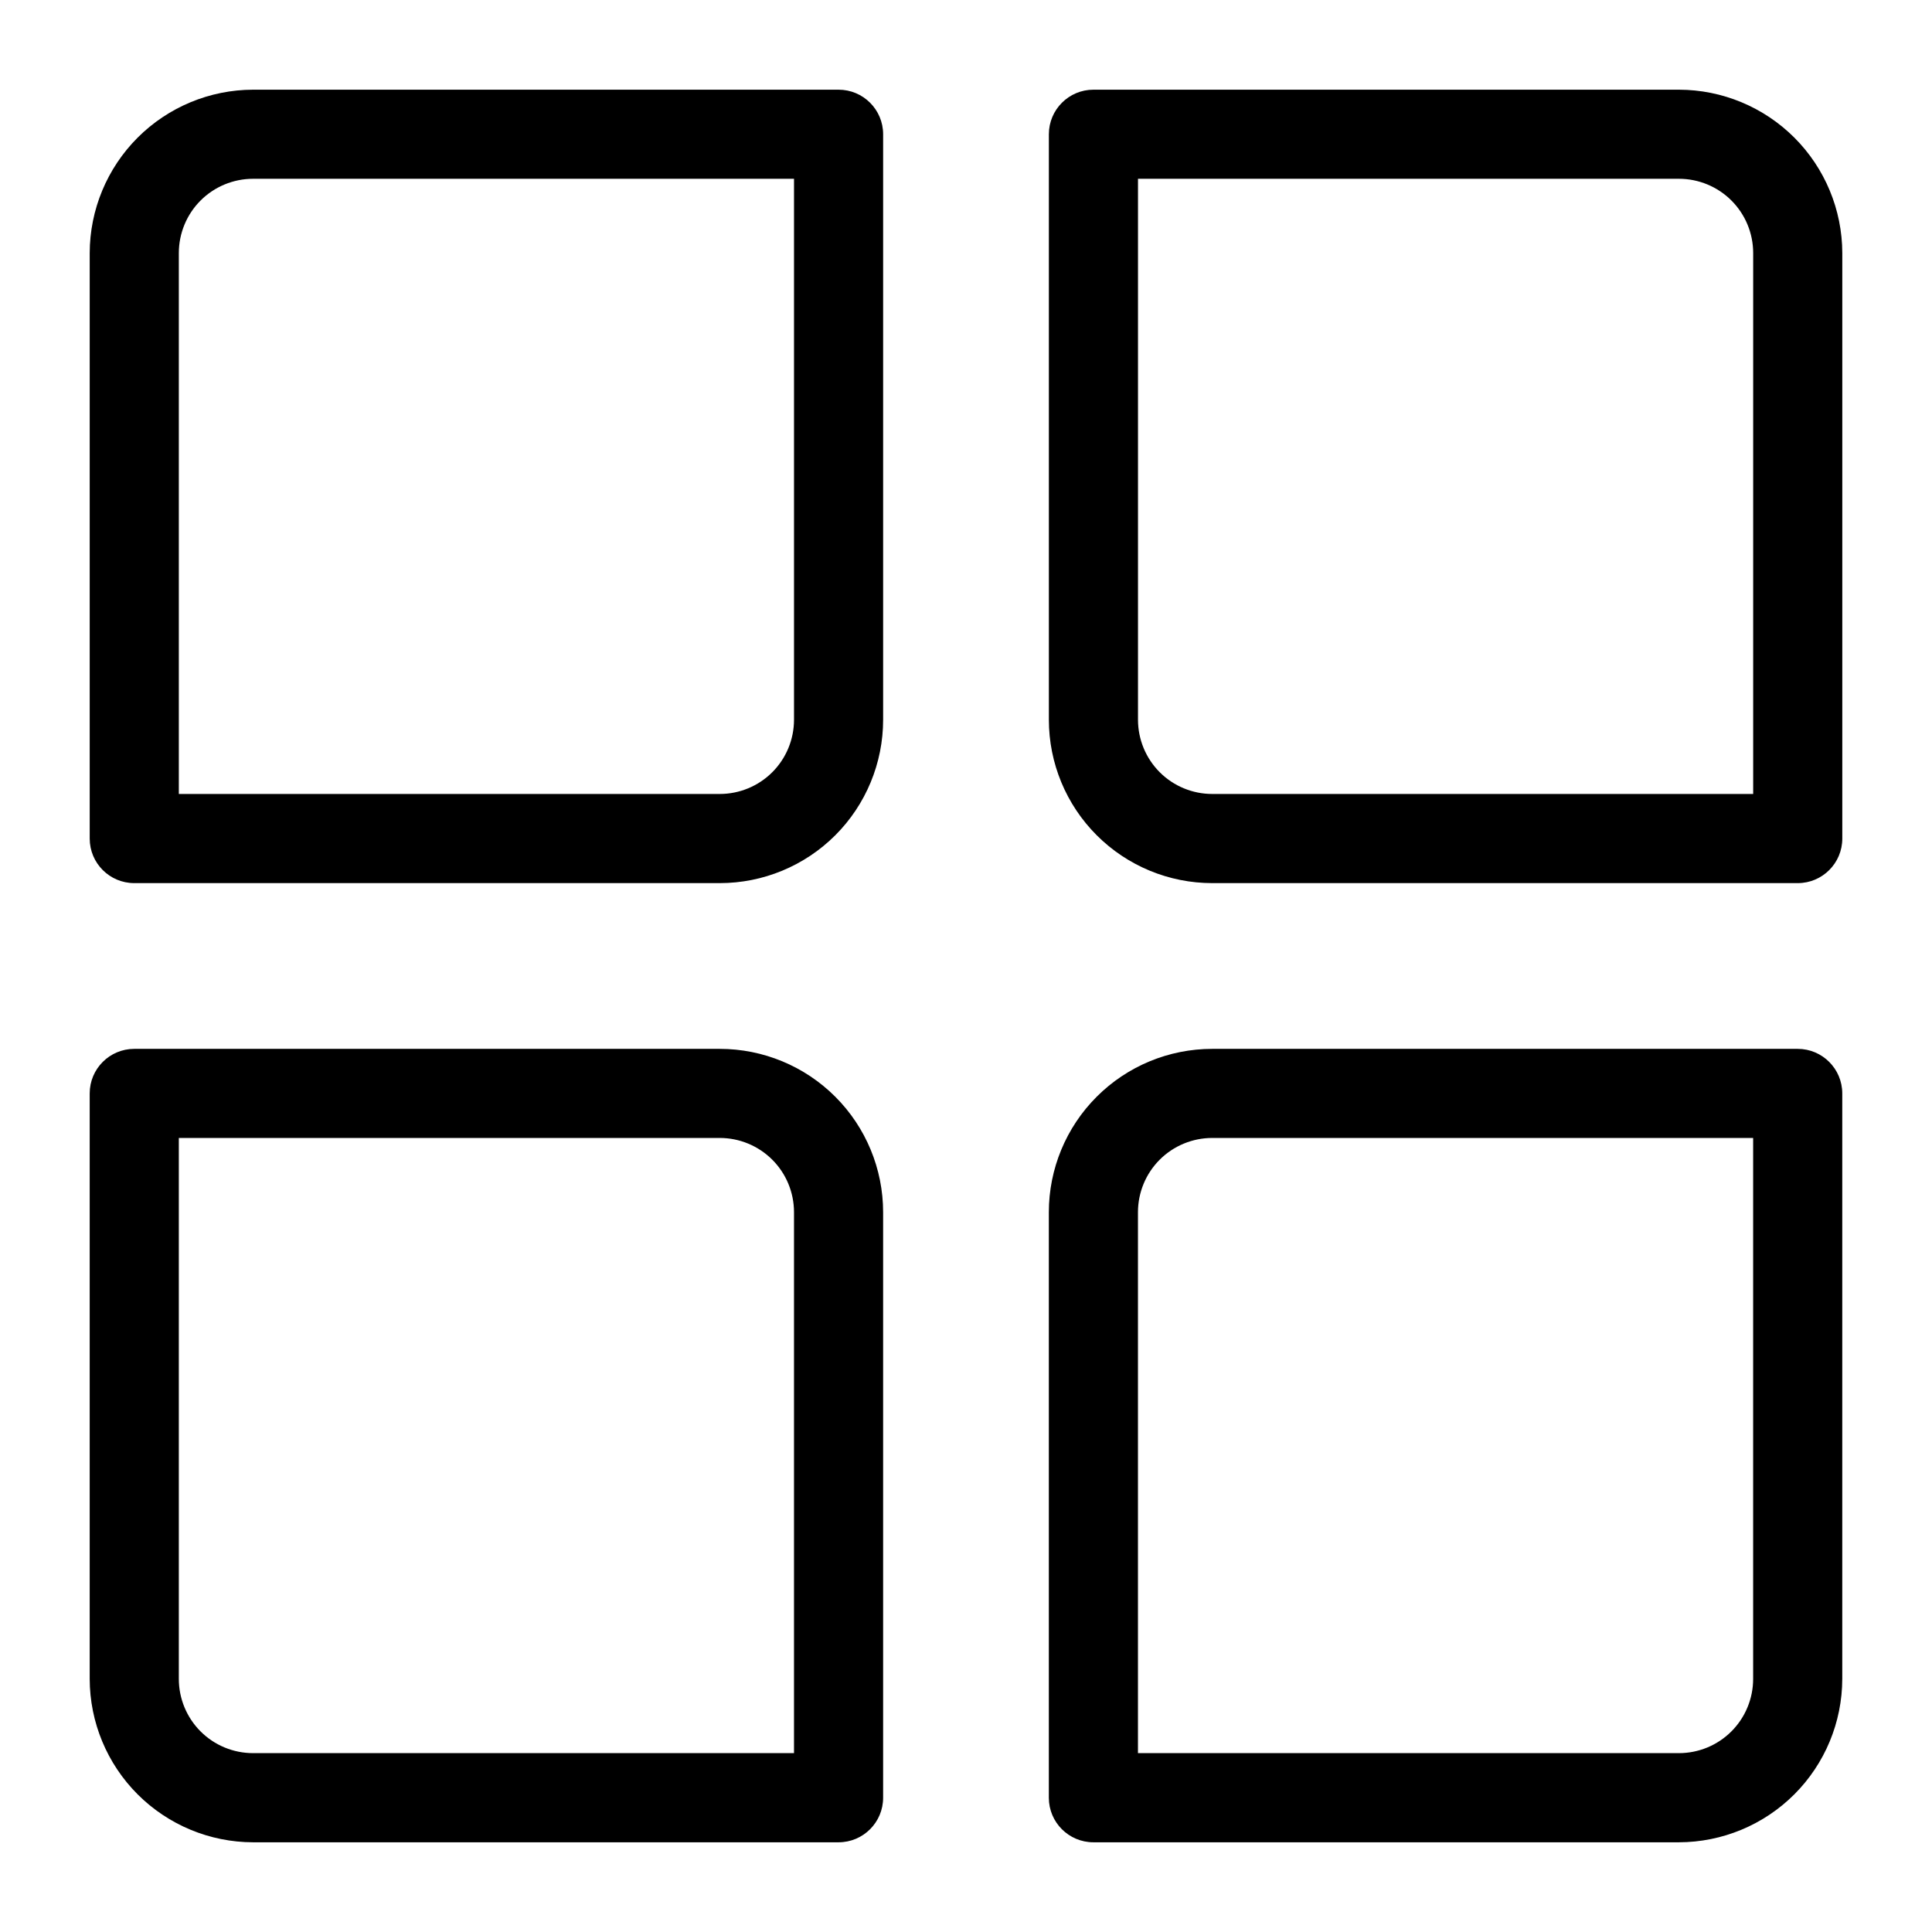
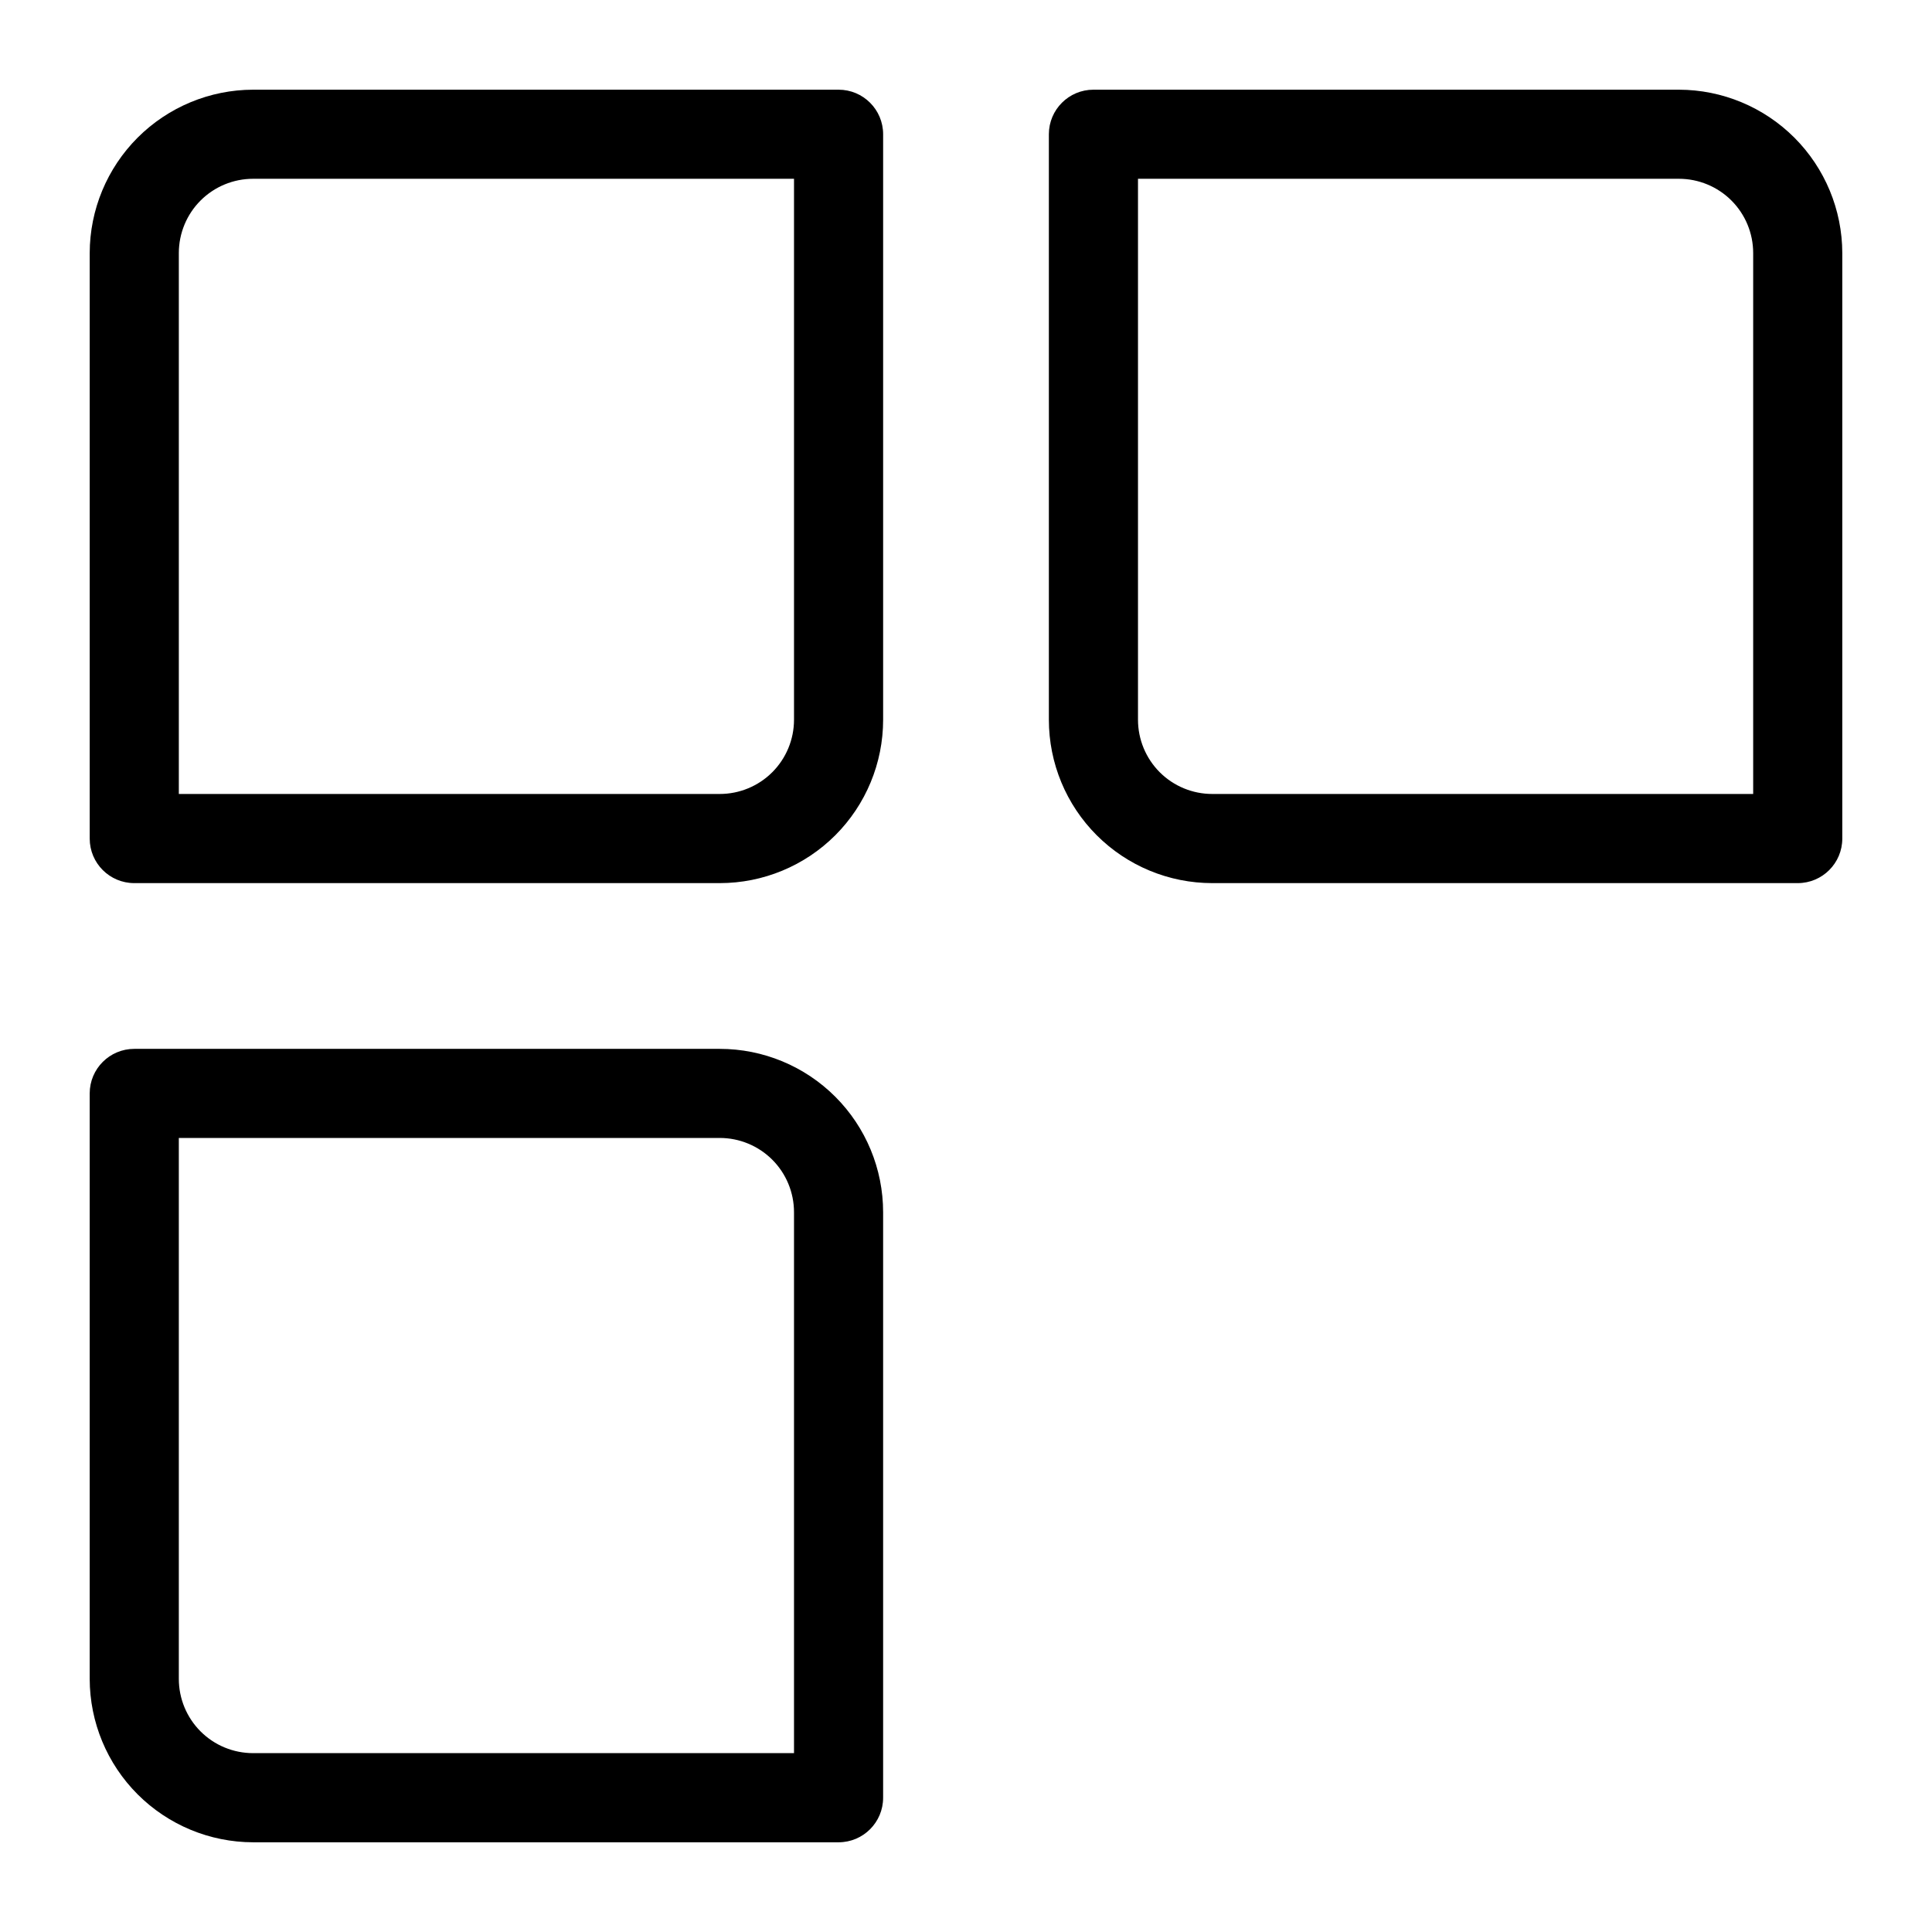
<svg xmlns="http://www.w3.org/2000/svg" fill="#000000" width="800px" height="800px" version="1.1" viewBox="144 144 512 512">
  <g>
    <path d="m366.23 167.77h-155.16c-11.477 0.02-22.477 4.59-30.594 12.703-8.113 8.117-12.684 19.117-12.703 30.594v155.16c0 6.523 5.285 11.809 11.809 11.809h155.16c11.484 0 22.496-4.562 30.617-12.68 8.117-8.121 12.68-19.133 12.68-30.617v-155.16c0-6.523-5.285-11.809-11.809-11.809zm-11.809 166.96c0 5.219-2.07 10.227-5.762 13.918s-8.699 5.762-13.918 5.762h-143.35v-143.35c0-5.219 2.074-10.227 5.762-13.918 3.691-3.688 8.699-5.762 13.918-5.762h143.35z" />
    <path d="m588.93 167.77h-155.16c-6.519 0-11.809 5.285-11.809 11.809v155.16c0 11.484 4.562 22.496 12.684 30.617 8.117 8.117 19.129 12.68 30.613 12.68h155.16c6.523 0 11.809-5.285 11.809-11.809v-155.16c-0.02-11.477-4.59-22.477-12.703-30.594-8.117-8.113-19.117-12.684-30.594-12.703zm19.68 186.64h-143.35c-5.219 0-10.227-2.07-13.918-5.762-3.688-3.691-5.762-8.699-5.762-13.918v-143.35h143.35c5.223 0 10.227 2.074 13.918 5.762 3.691 3.691 5.762 8.699 5.762 13.918z" />
    <path d="m334.74 421.96h-155.16c-6.523 0-11.809 5.289-11.809 11.809v155.16c0.02 11.477 4.59 22.477 12.703 30.594 8.117 8.113 19.117 12.684 30.594 12.703h155.16c6.523 0 11.809-5.285 11.809-11.809v-155.16c0-11.484-4.562-22.496-12.68-30.613-8.121-8.121-19.133-12.684-30.617-12.684zm19.68 186.64h-143.35c-5.219 0-10.227-2.07-13.918-5.762-3.688-3.691-5.762-8.695-5.762-13.918v-143.35h143.35c5.219 0 10.227 2.074 13.918 5.762 3.691 3.691 5.762 8.699 5.762 13.918z" />
-     <path d="m620.41 421.96h-155.16c-11.484 0-22.496 4.562-30.613 12.684-8.121 8.117-12.684 19.129-12.684 30.613v155.16c0 6.523 5.289 11.809 11.809 11.809h155.16c11.477-0.02 22.477-4.59 30.594-12.703 8.113-8.117 12.684-19.117 12.703-30.594v-155.16c0-6.519-5.285-11.809-11.809-11.809zm-11.809 166.96c0 5.223-2.07 10.227-5.762 13.918s-8.695 5.762-13.918 5.762h-143.35v-143.35c0-5.219 2.074-10.227 5.762-13.918 3.691-3.688 8.699-5.762 13.918-5.762h143.35z" />
  </g>
</svg>